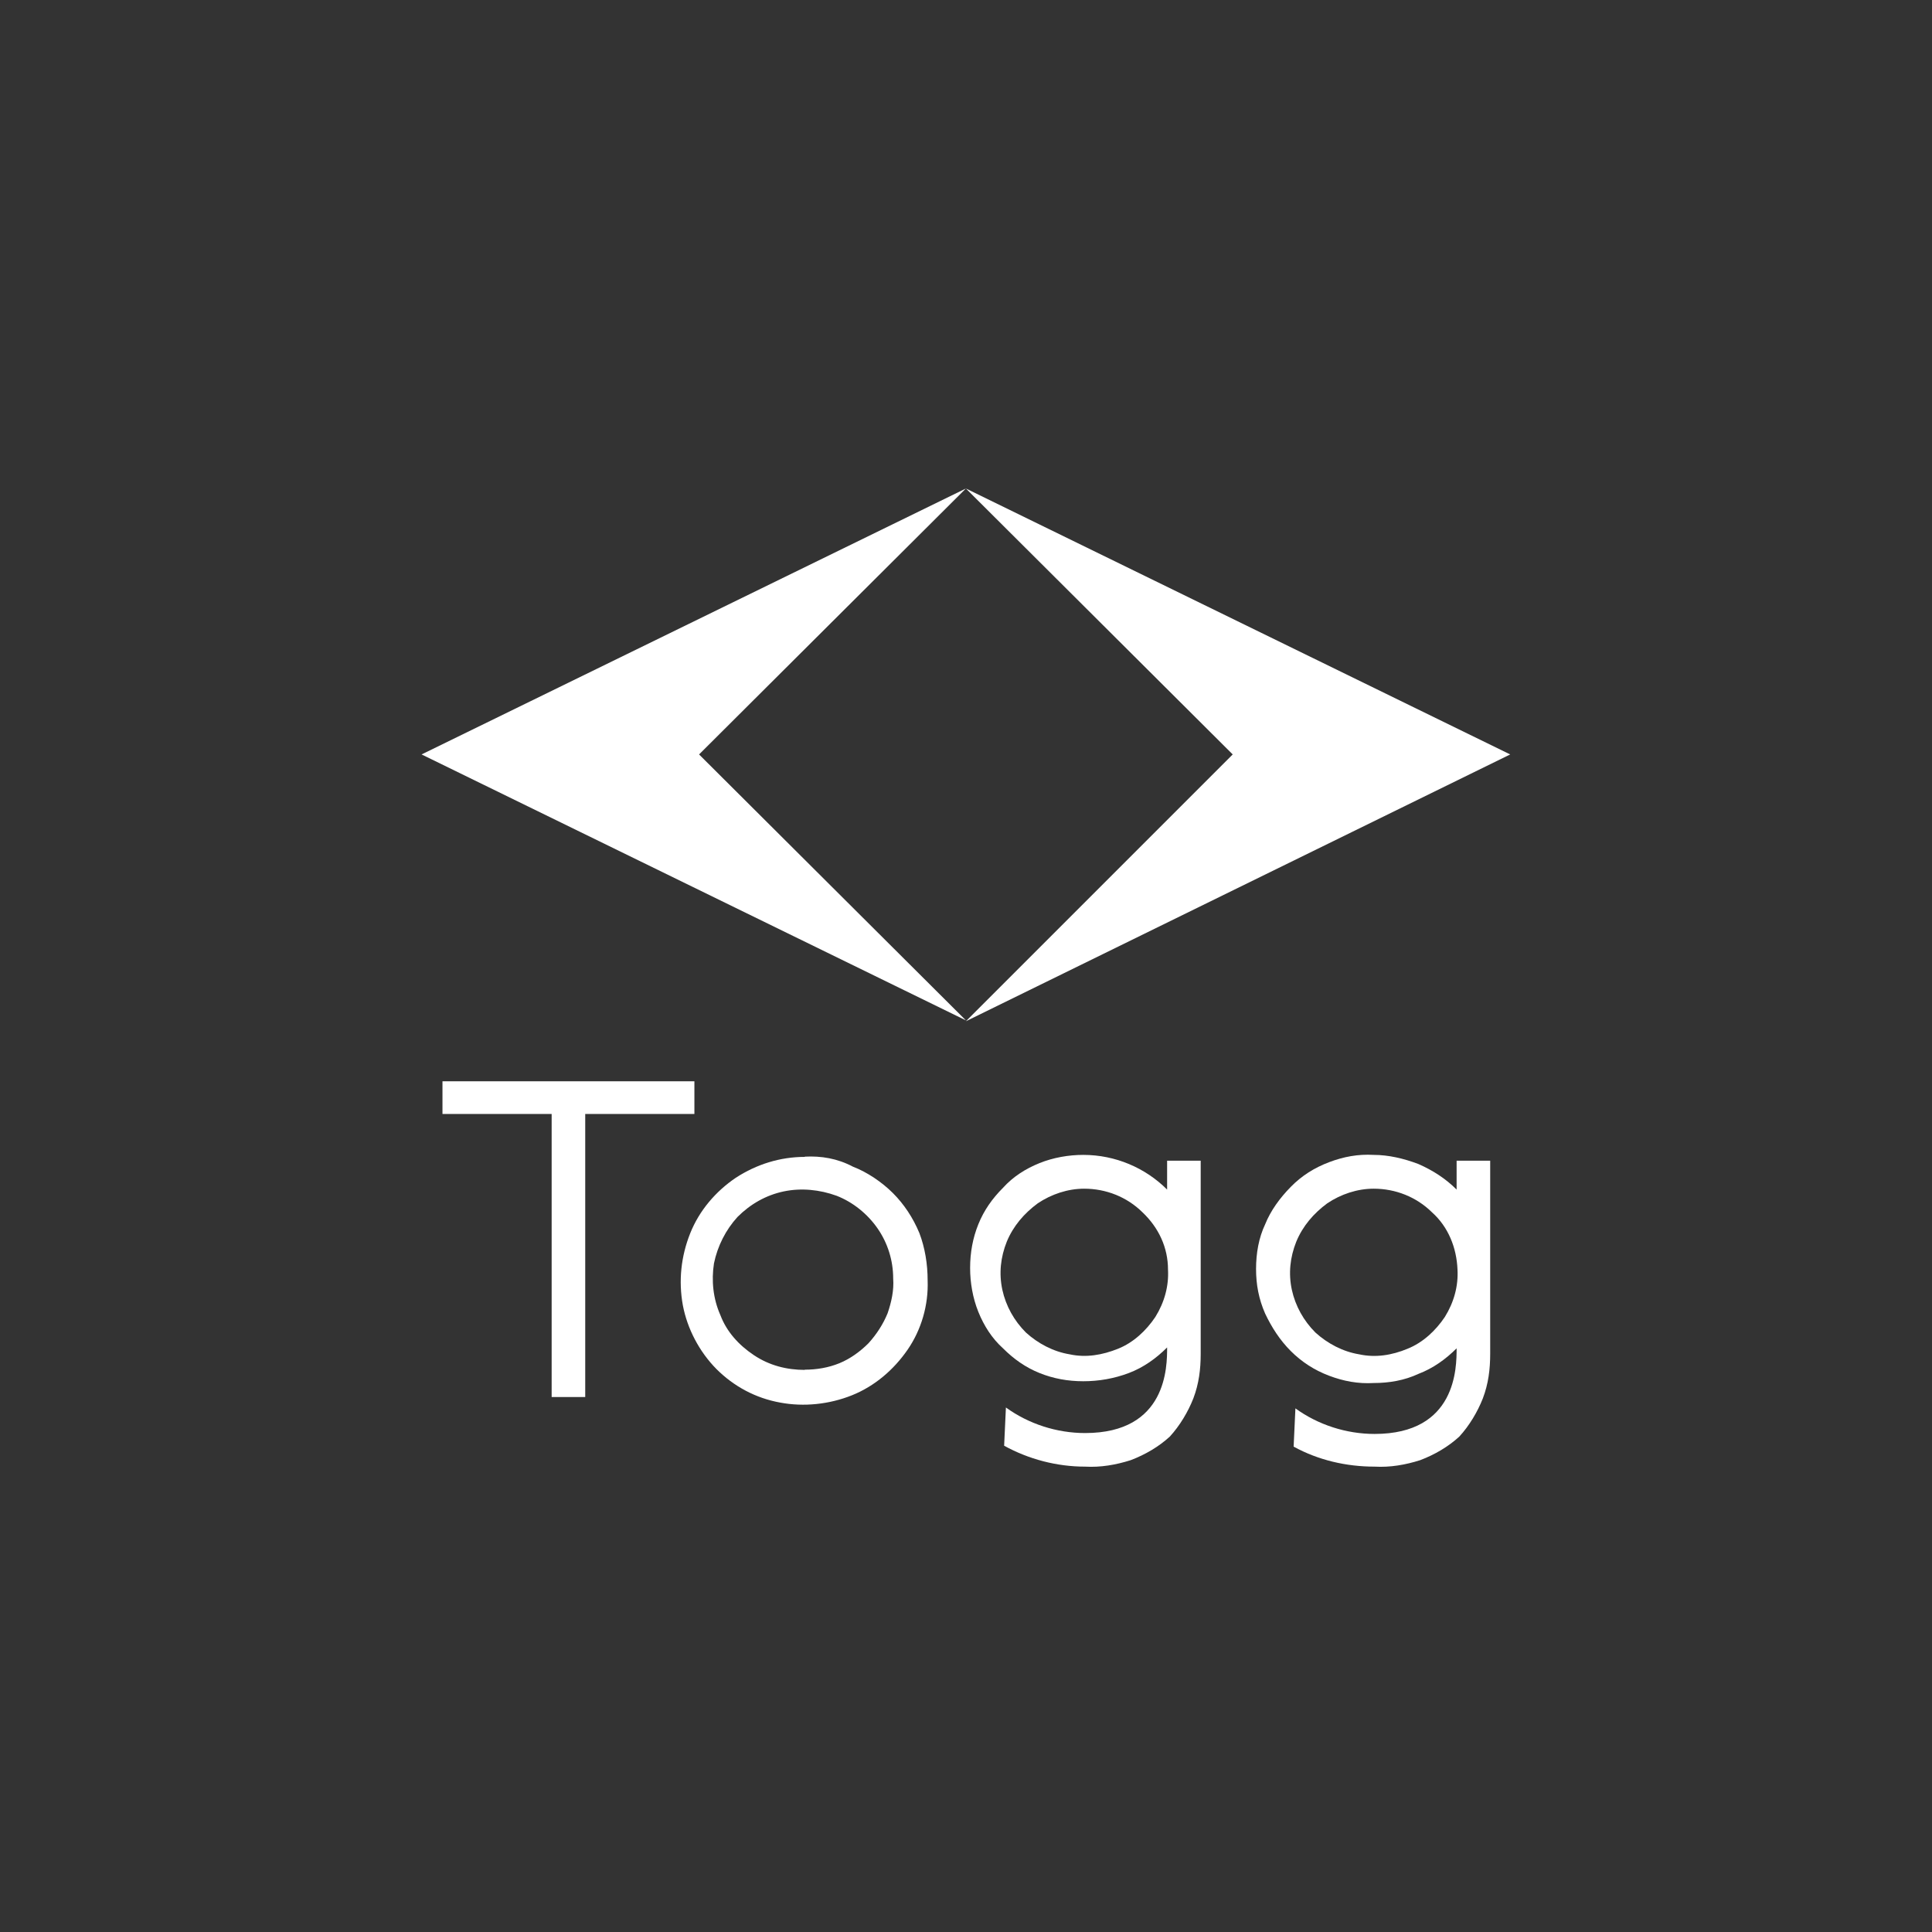
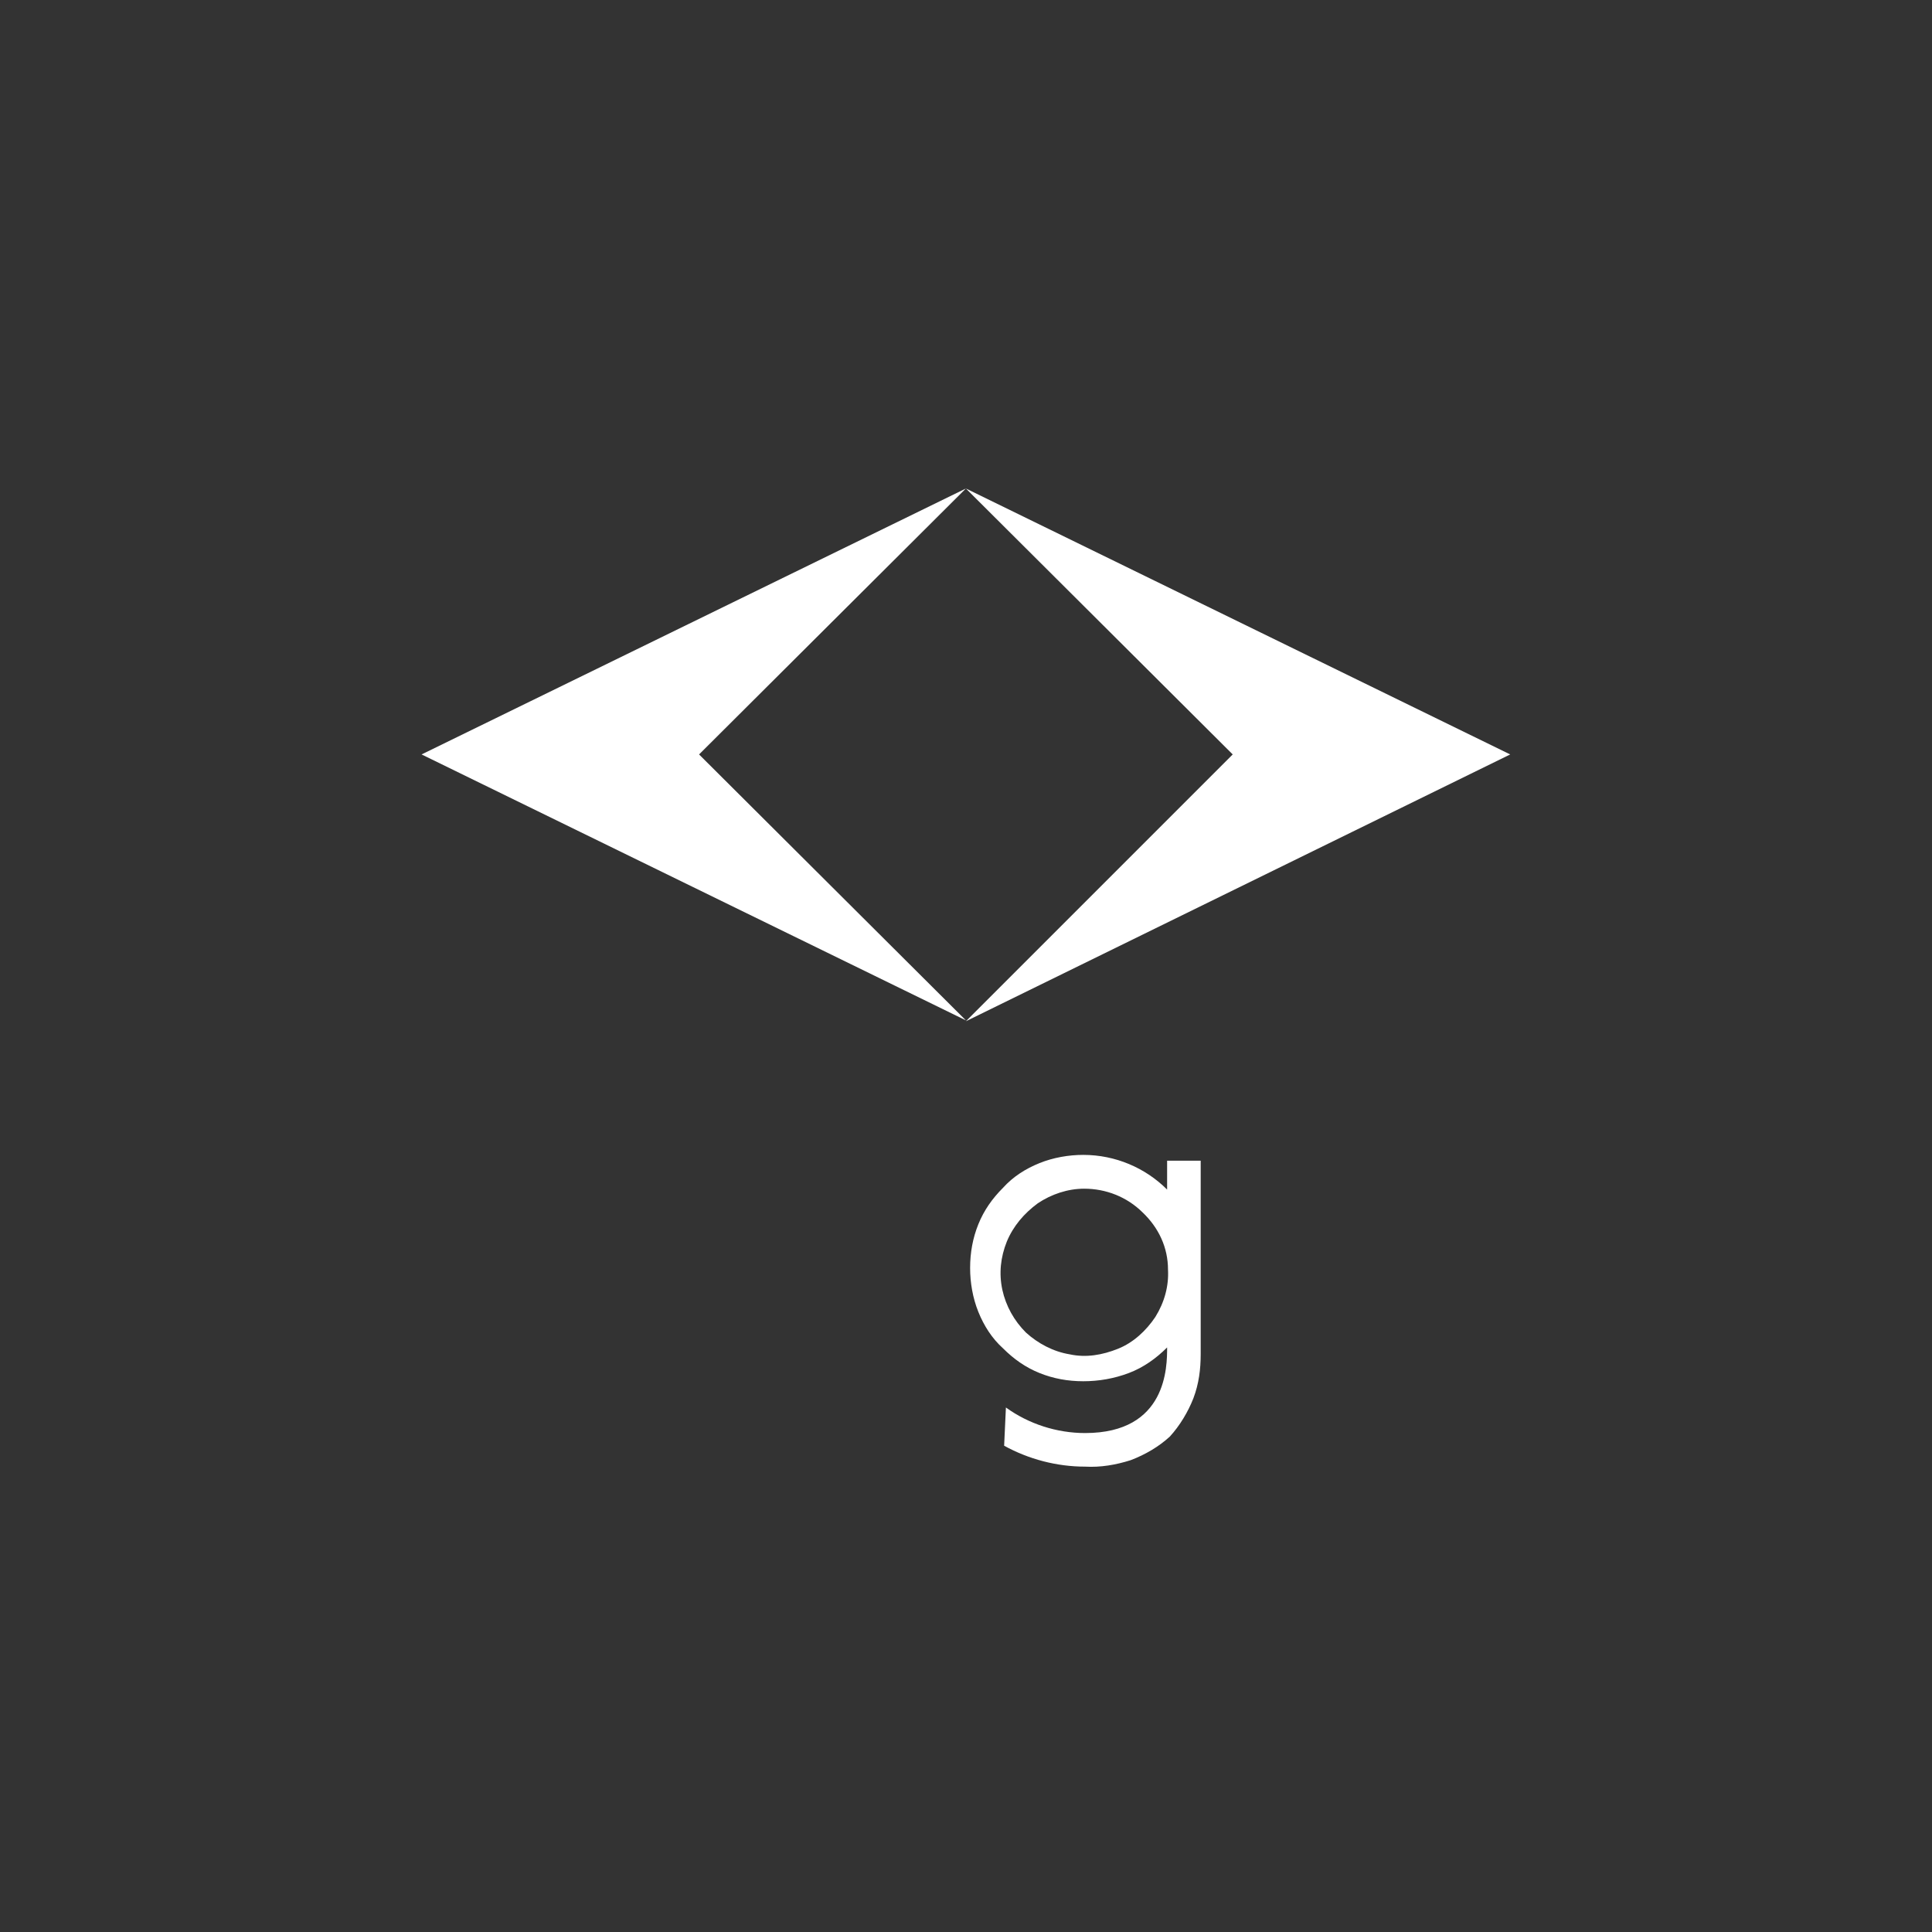
<svg xmlns="http://www.w3.org/2000/svg" id="Layer_2" data-name="Layer 2" viewBox="0 0 86.89 86.89">
  <rect x="0" y="0" width="86.89" height="86.89" fill="#333333" stroke="none" />
  <defs>
    <style>
      .cls-1 {
        fill: #fff;
      }

      .cls-2 {
        fill: none;
      }
    </style>
  </defs>
  <g id="katman_1" data-name="katman 1">
    <g>
      <rect class="cls-2" width="86.89" height="86.89" />
      <g>
        <g>
          <path class="cls-1" d="m43.44,21.97l-24.48,11.96,24.48,11.96-12-11.96,12-11.96Z" />
          <path class="cls-1" d="m43.44,21.97l24.48,11.96-24.48,12,12-12-12-11.96Z" />
        </g>
        <g>
          <path class="cls-1" d="m52.53,57.1c.04.74-.16,1.47-.57,2.13-.41.61-.98,1.15-1.68,1.43s-1.43.41-2.17.25c-.74-.12-1.43-.49-1.97-.98-.53-.53-.9-1.19-1.06-1.92-.16-.74-.08-1.47.2-2.17.29-.7.78-1.27,1.39-1.72.61-.41,1.35-.66,2.09-.66.98,0,1.92.37,2.62,1.06.74.7,1.15,1.6,1.15,2.58Zm-.04-4.91v1.31c-.98-.98-2.33-1.56-3.77-1.56-.66,0-1.35.12-1.97.37s-1.19.61-1.64,1.11c-.49.49-.86,1.02-1.11,1.64s-.37,1.27-.37,1.97c0,.66.12,1.35.37,1.97s.61,1.19,1.11,1.64c.49.49,1.02.86,1.64,1.11s1.27.37,1.97.37,1.39-.12,2.05-.37,1.23-.66,1.72-1.15c0,.86,0,3.85-3.69,3.85-1.27,0-2.54-.41-3.56-1.15l-.08,1.72c1.11.61,2.37.94,3.64.94.7.04,1.39-.08,2.05-.29.66-.25,1.27-.61,1.76-1.06.45-.49.82-1.11,1.06-1.72.25-.66.33-1.31.33-2.01v-8.68h-1.51Z" />
-           <path class="cls-1" d="m65.55,57.1c.04.74-.16,1.47-.57,2.13-.41.61-.98,1.15-1.68,1.43-.7.29-1.43.41-2.17.25-.74-.12-1.43-.49-1.97-.98-.53-.53-.9-1.19-1.06-1.92-.16-.74-.08-1.47.2-2.17.29-.7.78-1.27,1.39-1.72.61-.41,1.35-.66,2.09-.66.98,0,1.92.37,2.62,1.06.74.66,1.11,1.6,1.15,2.58Zm-.04-4.91v1.31c-.49-.49-1.06-.86-1.72-1.15-.66-.25-1.35-.41-2.01-.41-.7-.04-1.35.08-2.01.33-.66.25-1.23.61-1.72,1.11s-.9,1.06-1.15,1.68c-.29.61-.41,1.31-.41,2.01s.12,1.35.41,2.01c.29.61.66,1.19,1.15,1.68s1.06.86,1.72,1.11c.66.25,1.31.37,2.01.33.7,0,1.39-.12,2.01-.41.66-.25,1.23-.66,1.72-1.15,0,.86,0,3.85-3.69,3.85-1.27,0-2.54-.41-3.56-1.15l-.08,1.72c1.11.61,2.37.9,3.64.9.7.04,1.39-.08,2.05-.29.66-.25,1.27-.61,1.76-1.06.45-.49.82-1.11,1.06-1.72.25-.66.33-1.31.33-2.01v-8.68h-1.51Z" />
-           <path class="cls-1" d="m19.9,48.63v1.47h4.91v12.73h1.51v-12.73h4.91v-1.47h-11.34Z" />
-           <path class="cls-1" d="m36.2,61.61c-.82,0-1.6-.2-2.29-.66s-1.23-1.06-1.51-1.8c-.33-.74-.41-1.56-.29-2.33.16-.78.53-1.51,1.06-2.09.57-.57,1.27-.98,2.09-1.15.78-.16,1.6-.08,2.37.2.74.29,1.39.82,1.84,1.47s.7,1.43.7,2.25c.04.53-.08,1.06-.25,1.56-.2.49-.49.94-.86,1.35-.37.37-.82.7-1.31.9-.49.2-1.02.29-1.56.29Zm0-9.58c-1.11,0-2.17.33-3.11.94-.9.61-1.64,1.47-2.05,2.5s-.53,2.13-.33,3.23c.2,1.06.74,2.09,1.51,2.87.78.78,1.76,1.31,2.87,1.51,1.06.2,2.21.08,3.23-.33s1.88-1.15,2.5-2.05.94-2.01.9-3.11c0-.74-.12-1.47-.37-2.13-.29-.7-.7-1.31-1.19-1.8s-1.15-.94-1.8-1.19c-.7-.37-1.43-.49-2.17-.45Z" />
        </g>
      </g>
    </g>
  </g>
</svg>